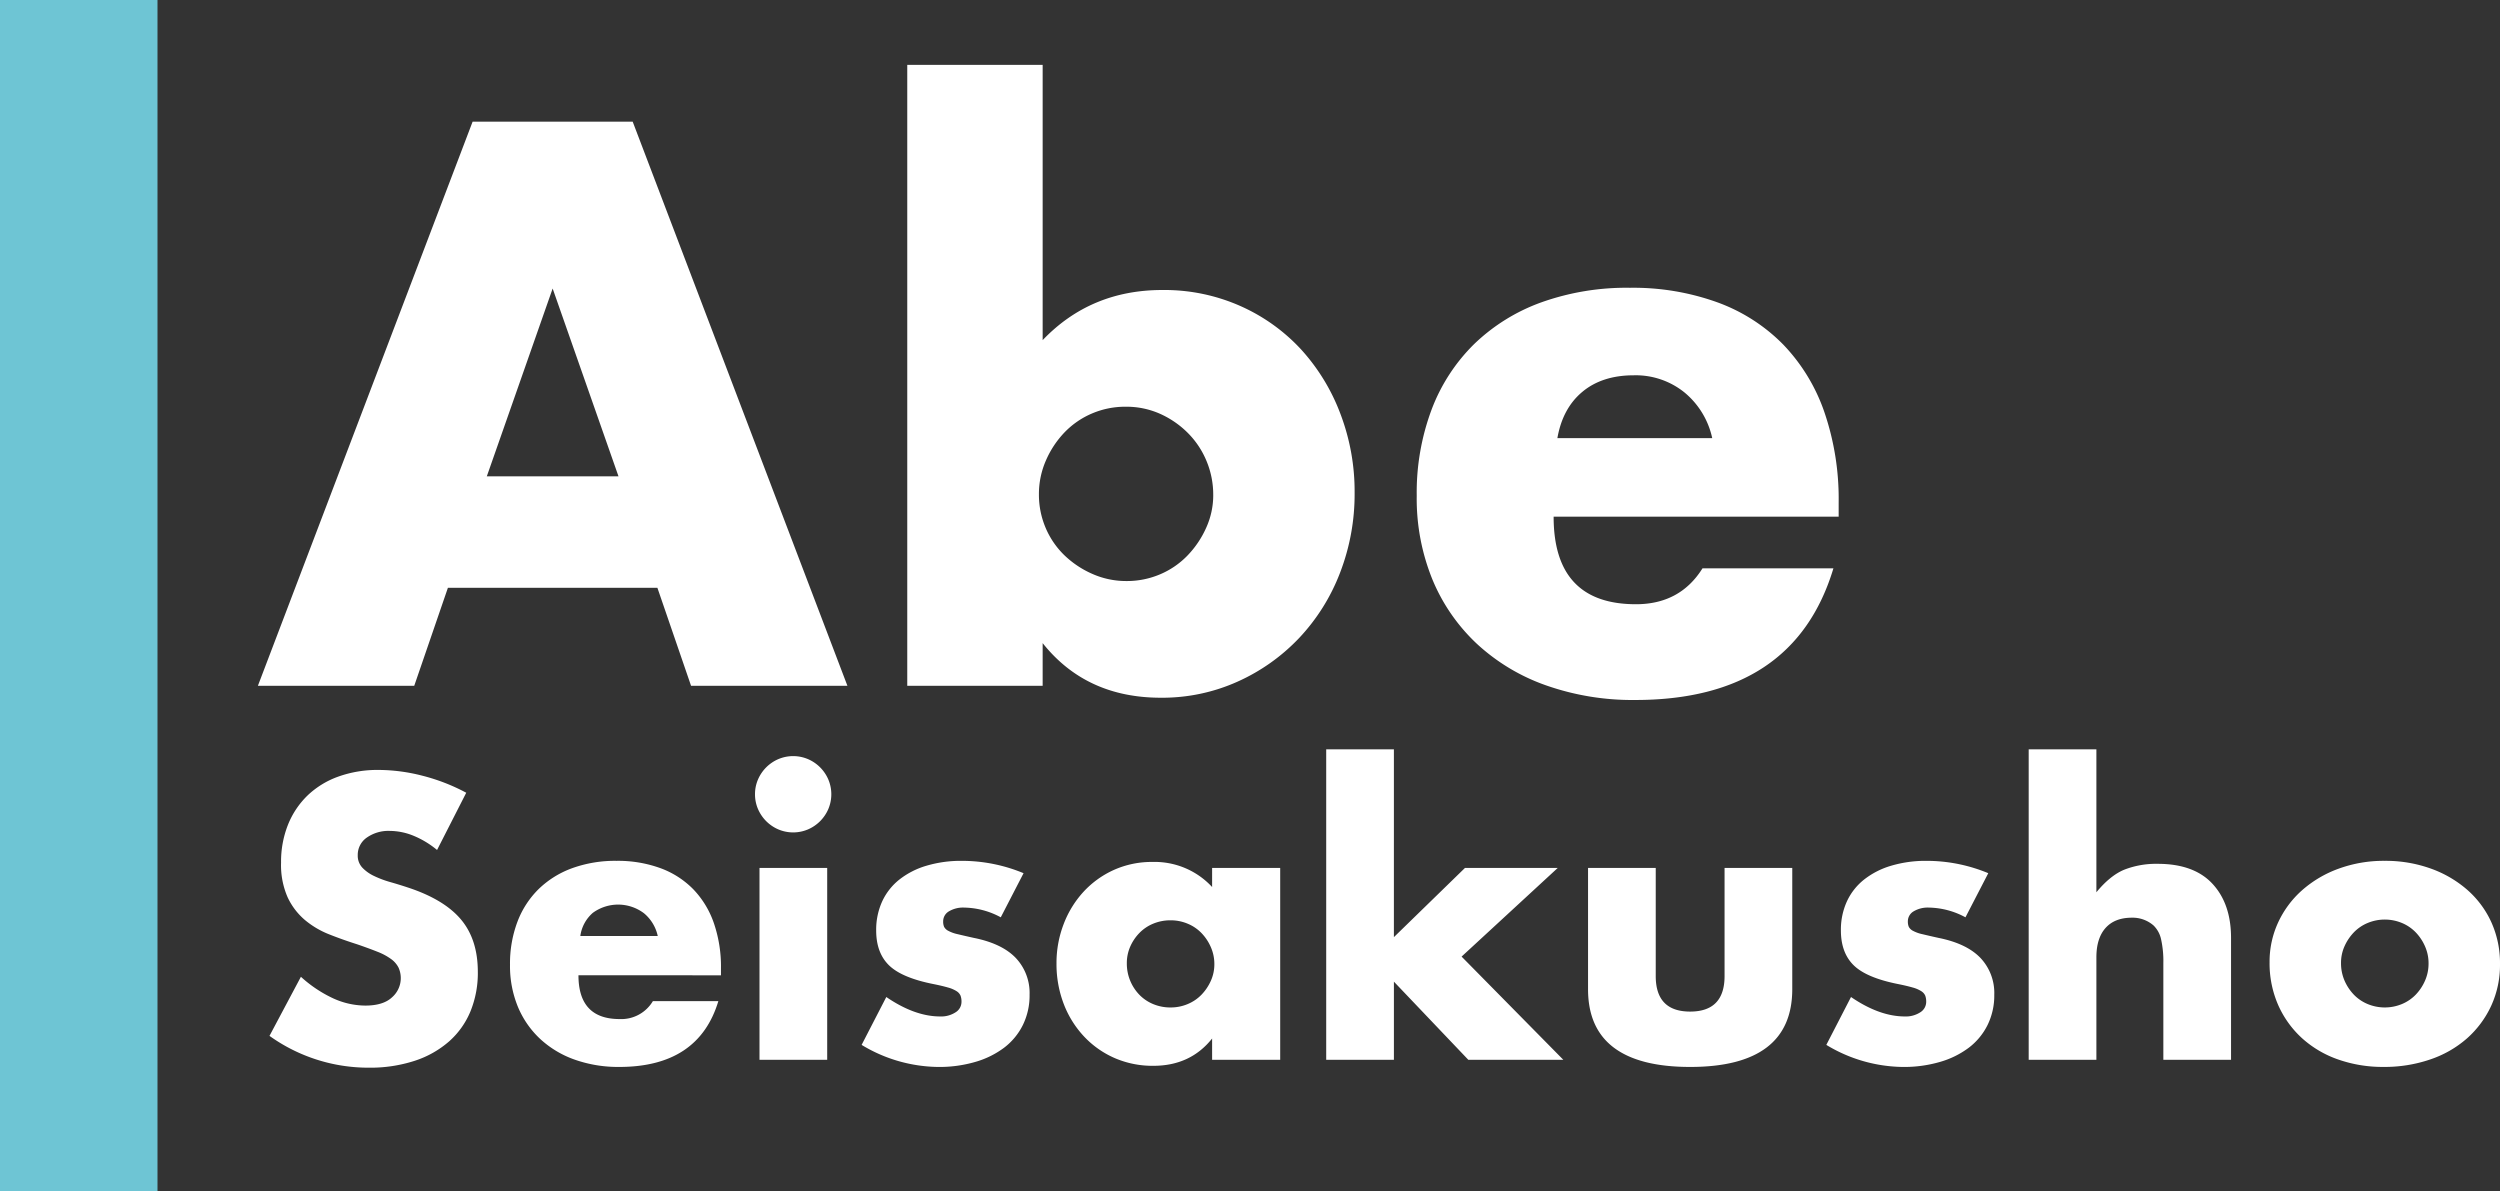
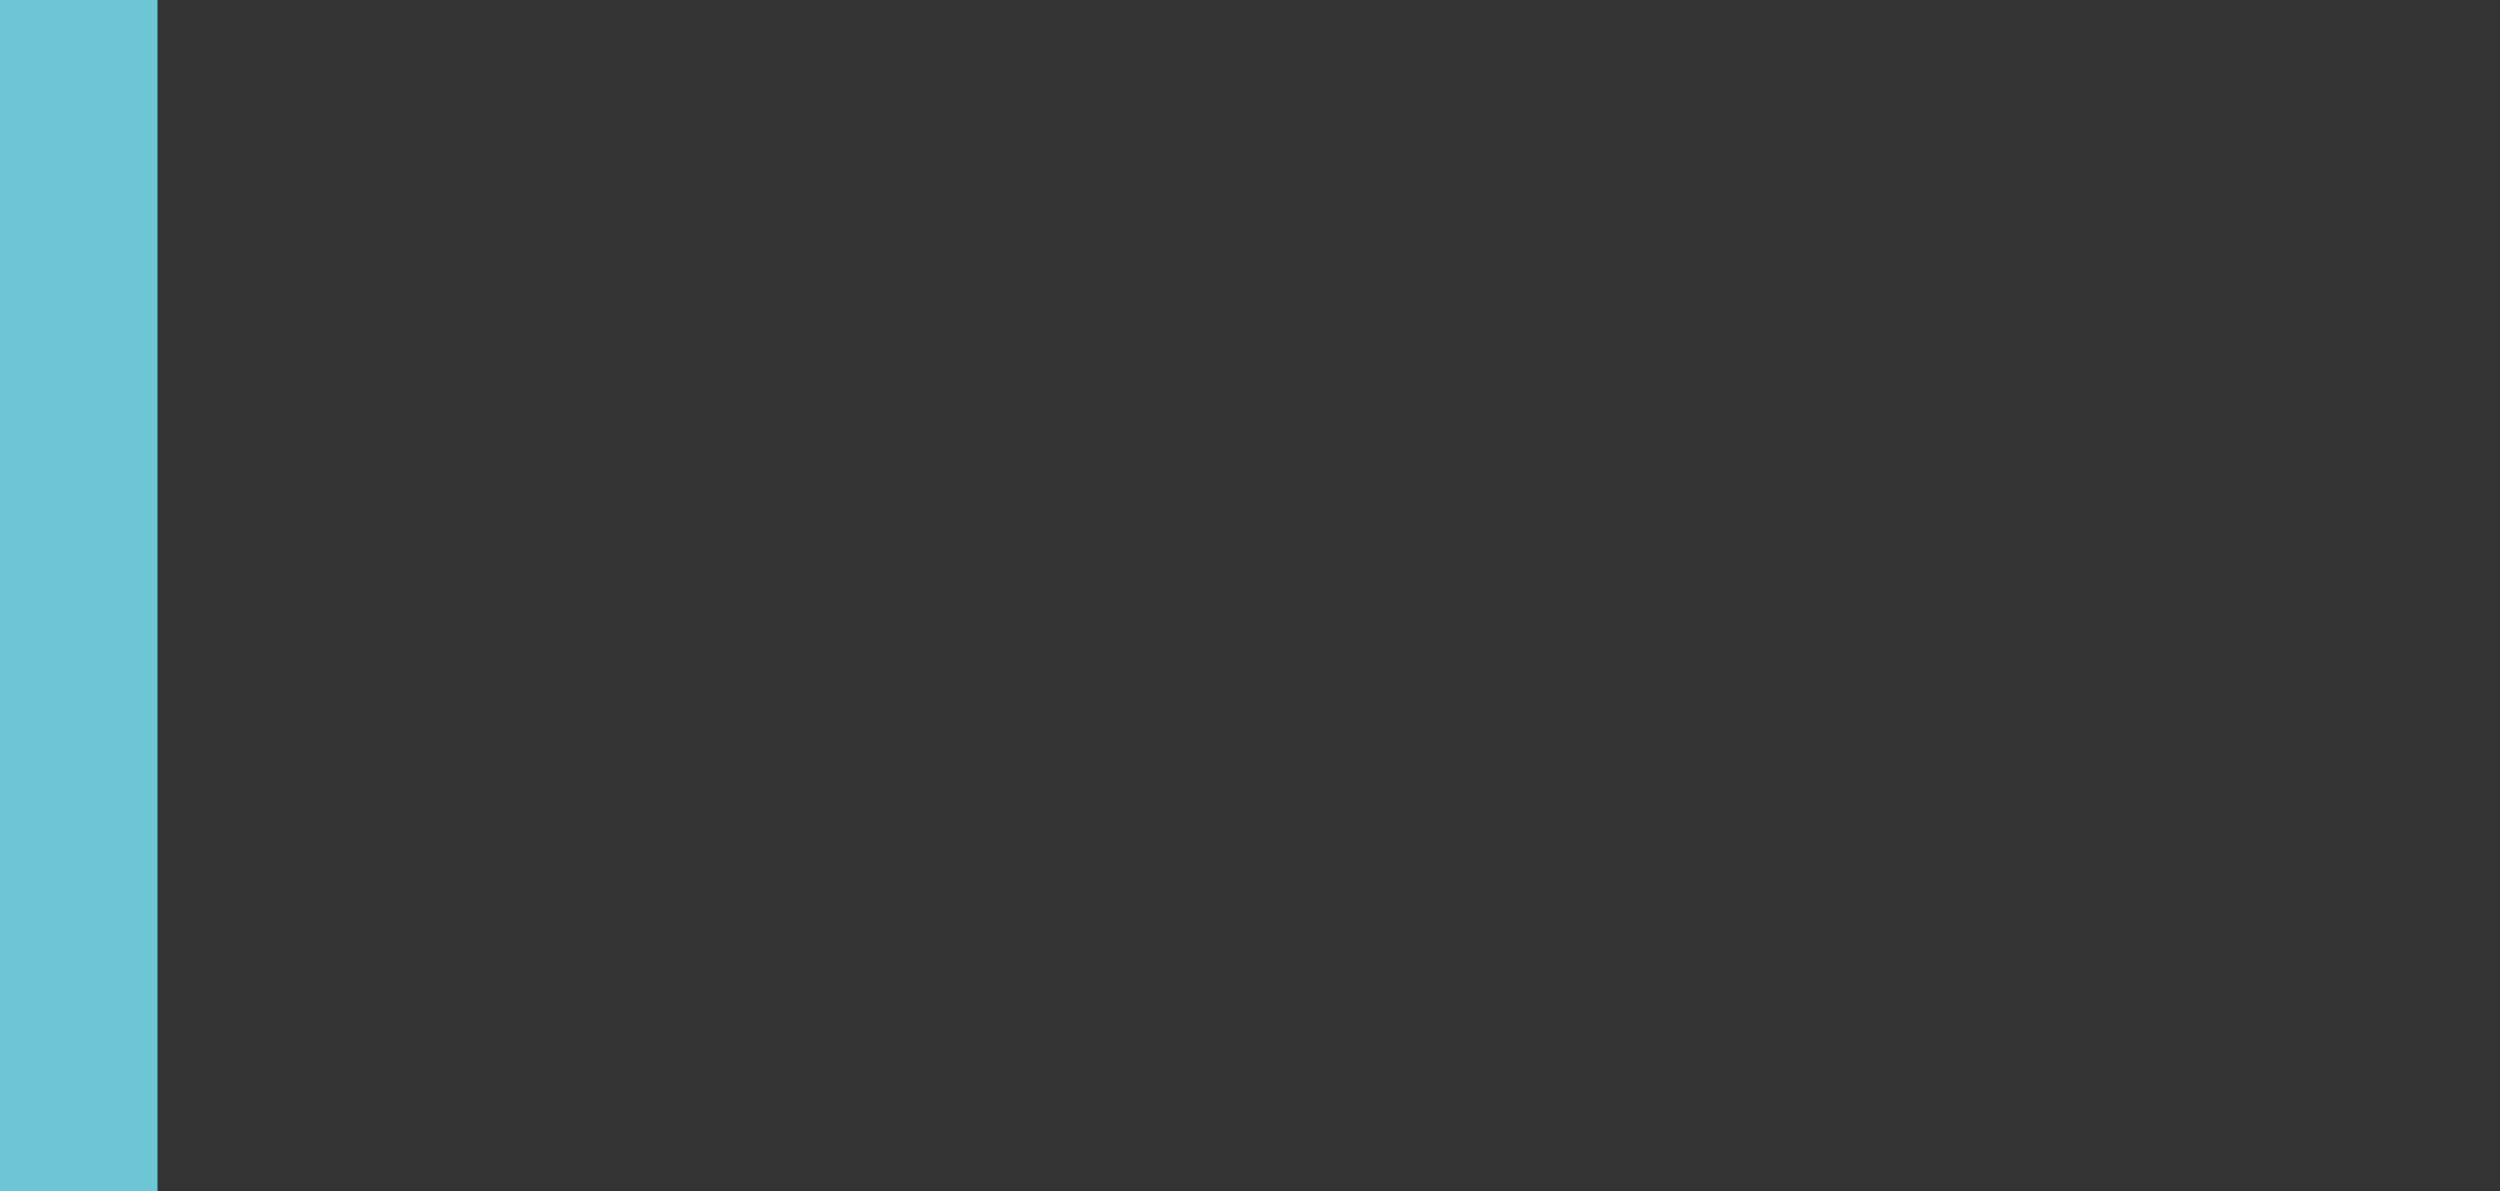
<svg xmlns="http://www.w3.org/2000/svg" width="761.912" height="363" viewBox="0 0 761.912 363">
  <rect x="0" y="0" width="761.912" height="363" fill="#333333" stroke="none" />
  <g id="グループ_2479" data-name="グループ 2479" transform="translate(1 -176)">
-     <path id="パス_10830" data-name="パス 10830" d="M111.492-63.84,91.428-121.068,71.364-63.84Zm11.856,33.972H59.508L49.248,0H1.6L67.032-171.912h48.792L181.26,0H133.608Zm169.4-28.272A26.594,26.594,0,0,0,290.7-68.514a26.343,26.343,0,0,0-5.7-8.55,28.342,28.342,0,0,0-8.436-5.814,25.148,25.148,0,0,0-10.488-2.166,25.768,25.768,0,0,0-10.26,2.052,25.37,25.37,0,0,0-8.322,5.7,29.013,29.013,0,0,0-5.7,8.55,25.384,25.384,0,0,0-2.166,10.374,25.768,25.768,0,0,0,2.052,10.26,25.37,25.37,0,0,0,5.7,8.322,29.014,29.014,0,0,0,8.55,5.7A25.385,25.385,0,0,0,266.3-31.92a25.768,25.768,0,0,0,10.26-2.052,25.37,25.37,0,0,0,8.322-5.7,29.472,29.472,0,0,0,5.7-8.436A24.07,24.07,0,0,0,292.752-58.14Zm-51.984-131.1v83.9q14.592-15.276,36.48-15.276a57.108,57.108,0,0,1,23.826,4.9,56.18,56.18,0,0,1,18.468,13.224,60.964,60.964,0,0,1,11.97,19.608,66.544,66.544,0,0,1,4.332,24.054,66.545,66.545,0,0,1-4.446,24.4,60.524,60.524,0,0,1-12.426,19.836,59.235,59.235,0,0,1-18.81,13.338,56.005,56.005,0,0,1-23.37,4.9q-22.8,0-36.024-16.644V0H199.5V-189.24ZM444.828-75.468a24.828,24.828,0,0,0-8.436-13.908,23.632,23.632,0,0,0-15.5-5.244q-9.576,0-15.618,5.016t-7.638,14.136Zm-48.336,23.94q0,26.676,25.08,26.676,13.452,0,20.292-10.944h39.9Q469.68,4.332,421.344,4.332A79.375,79.375,0,0,1,394.212-.114a60.564,60.564,0,0,1-21.09-12.654,56.4,56.4,0,0,1-13.566-19.608,65.352,65.352,0,0,1-4.788-25.536,72.243,72.243,0,0,1,4.56-26.334,55.386,55.386,0,0,1,13-19.95A57.581,57.581,0,0,1,392.73-116.85a77.187,77.187,0,0,1,27.018-4.446,75.535,75.535,0,0,1,26.676,4.446,53.994,53.994,0,0,1,20.064,12.882,55.98,55.98,0,0,1,12.54,20.634A81.734,81.734,0,0,1,483.36-55.86v4.332ZM56.2,50.046a27.592,27.592,0,0,0-7.3-4.389,19.374,19.374,0,0,0-7.068-1.425,11.469,11.469,0,0,0-7.068,2.052,6.394,6.394,0,0,0-2.736,5.358A5.33,5.33,0,0,0,33.4,55.4a11.922,11.922,0,0,0,3.591,2.565,30.735,30.735,0,0,0,5.016,1.881q2.793.8,5.529,1.71,10.944,3.648,16.017,9.747t5.073,15.9A30.96,30.96,0,0,1,66.4,99.18a24.977,24.977,0,0,1-6.5,9.177,29.983,29.983,0,0,1-10.488,5.928,43.678,43.678,0,0,1-14.079,2.109A51.778,51.778,0,0,1,5.13,106.7l9.576-18.012A38.845,38.845,0,0,0,24.624,95.3a23.838,23.838,0,0,0,9.69,2.166q5.472,0,8.151-2.508A7.769,7.769,0,0,0,44.46,85.9a7.284,7.284,0,0,0-2.28-2.622,18.273,18.273,0,0,0-4.161-2.223q-2.565-1.026-6.213-2.28-4.332-1.368-8.493-3.021a26.724,26.724,0,0,1-7.41-4.389,20.4,20.4,0,0,1-5.244-6.9,24.391,24.391,0,0,1-2-10.545,30.464,30.464,0,0,1,2.109-11.571A25.714,25.714,0,0,1,16.7,33.459,26.424,26.424,0,0,1,26.049,27.7,35.337,35.337,0,0,1,38.418,25.65a54.141,54.141,0,0,1,13.338,1.767A58.828,58.828,0,0,1,65.094,32.6Zm67.26,26.22a12.414,12.414,0,0,0-4.218-6.954,13.083,13.083,0,0,0-15.561-.114,11.353,11.353,0,0,0-3.819,7.068ZM99.294,88.236q0,13.338,12.54,13.338A11.2,11.2,0,0,0,121.98,96.1h19.95q-6.042,20.064-30.21,20.064a39.687,39.687,0,0,1-13.566-2.223,30.282,30.282,0,0,1-10.545-6.327,28.2,28.2,0,0,1-6.783-9.8,32.676,32.676,0,0,1-2.394-12.768,36.122,36.122,0,0,1,2.28-13.167,27.693,27.693,0,0,1,6.5-9.975,28.79,28.79,0,0,1,10.2-6.327,38.593,38.593,0,0,1,13.509-2.223,37.767,37.767,0,0,1,13.338,2.223,27,27,0,0,1,10.032,6.441,27.99,27.99,0,0,1,6.27,10.317,40.867,40.867,0,0,1,2.166,13.737v2.166ZM175.1,55.518V114H154.47V55.518Zm-22-22.458a11.222,11.222,0,0,1,.912-4.5,11.825,11.825,0,0,1,6.213-6.213,11.573,11.573,0,0,1,9.006,0,11.825,11.825,0,0,1,6.213,6.213,11.573,11.573,0,0,1,0,9.006,11.825,11.825,0,0,1-6.213,6.213,11.573,11.573,0,0,1-9.006,0,11.825,11.825,0,0,1-6.213-6.213A11.222,11.222,0,0,1,153.1,33.06ZM228,70.566A24.112,24.112,0,0,0,216.828,67.6a8.394,8.394,0,0,0-4.617,1.14,3.5,3.5,0,0,0-1.767,3.078,4.037,4.037,0,0,0,.285,1.653,2.942,2.942,0,0,0,1.254,1.2,10.876,10.876,0,0,0,2.85,1.026q1.881.456,4.959,1.14,8.55,1.71,12.768,6.1a15.541,15.541,0,0,1,4.218,11.229,20.362,20.362,0,0,1-2.052,9.234,19.639,19.639,0,0,1-5.7,6.9,27.091,27.091,0,0,1-8.778,4.332,39.156,39.156,0,0,1-11.286,1.539,45.865,45.865,0,0,1-23.37-6.726l7.524-14.592q8.664,5.928,16.416,5.928a8.076,8.076,0,0,0,4.674-1.254,3.749,3.749,0,0,0,1.824-3.192,5.3,5.3,0,0,0-.285-1.881,3.066,3.066,0,0,0-1.2-1.368,9.54,9.54,0,0,0-2.679-1.14q-1.767-.513-4.617-1.083-9.576-1.938-13.4-5.757t-3.819-10.545a20.755,20.755,0,0,1,1.824-8.835,18.293,18.293,0,0,1,5.244-6.669,24.582,24.582,0,0,1,8.265-4.218,36.738,36.738,0,0,1,10.773-1.482,48.882,48.882,0,0,1,18.81,3.762Zm38.418,14.022a13.64,13.64,0,0,0,3.819,9.576,12.538,12.538,0,0,0,4.218,2.85,13.589,13.589,0,0,0,5.3,1.026,13.3,13.3,0,0,0,5.187-1.026,12.538,12.538,0,0,0,4.218-2.85,14.735,14.735,0,0,0,2.85-4.218,12.3,12.3,0,0,0,1.083-5.13,12.692,12.692,0,0,0-1.083-5.187,14.506,14.506,0,0,0-2.85-4.275,12.538,12.538,0,0,0-4.218-2.85,13.3,13.3,0,0,0-5.187-1.026,13.589,13.589,0,0,0-5.3,1.026,12.538,12.538,0,0,0-4.218,2.85,14.047,14.047,0,0,0-2.793,4.161A12.48,12.48,0,0,0,266.418,84.588Zm25.992-29.07h20.748V114H292.41v-6.5q-6.612,8.322-17.9,8.322a29.052,29.052,0,0,1-11.742-2.337,28.317,28.317,0,0,1-9.348-6.555,30.262,30.262,0,0,1-6.213-9.918,33.909,33.909,0,0,1-2.223-12.426,32.956,32.956,0,0,1,2.166-11.913,30.631,30.631,0,0,1,6.042-9.861,28.489,28.489,0,0,1,9.234-6.669,28.165,28.165,0,0,1,11.856-2.451,23.819,23.819,0,0,1,18.126,7.638Zm55.4-36.138V76.608l21.66-21.09h28.272l-29.3,27.018L399.456,114H370.5L347.814,90.174V114H327.18V19.38Zm79.8,36.138V88.464q0,10.83,10.488,10.83t10.488-10.83V55.518h20.634V92.454q0,11.856-7.809,17.784T438.1,116.166q-15.5,0-23.313-5.928T406.98,92.454V55.518Zm94.392,15.048A24.111,24.111,0,0,0,510.834,67.6a8.394,8.394,0,0,0-4.617,1.14,3.5,3.5,0,0,0-1.767,3.078,4.037,4.037,0,0,0,.285,1.653,2.942,2.942,0,0,0,1.254,1.2,10.876,10.876,0,0,0,2.85,1.026q1.881.456,4.959,1.14,8.55,1.71,12.768,6.1a15.541,15.541,0,0,1,4.218,11.229,20.362,20.362,0,0,1-2.052,9.234,19.639,19.639,0,0,1-5.7,6.9,27.091,27.091,0,0,1-8.778,4.332,39.156,39.156,0,0,1-11.286,1.539,45.865,45.865,0,0,1-23.37-6.726l7.524-14.592q8.664,5.928,16.416,5.928a8.077,8.077,0,0,0,4.674-1.254,3.749,3.749,0,0,0,1.824-3.192,5.3,5.3,0,0,0-.285-1.881,3.066,3.066,0,0,0-1.2-1.368,9.54,9.54,0,0,0-2.679-1.14q-1.767-.513-4.617-1.083-9.576-1.938-13.395-5.757t-3.819-10.545a20.755,20.755,0,0,1,1.824-8.835,18.293,18.293,0,0,1,5.244-6.669,24.582,24.582,0,0,1,8.265-4.218,36.738,36.738,0,0,1,10.773-1.482,48.882,48.882,0,0,1,18.81,3.762ZM541.272,19.38h20.634V62.928q4.218-5.13,8.55-6.9A26.748,26.748,0,0,1,580.6,54.264q11.058,0,16.7,6.1t5.643,16.473V114H582.312V84.474a30.581,30.581,0,0,0-.684-7.182,8.355,8.355,0,0,0-2.28-4.218,9.7,9.7,0,0,0-6.612-2.394q-5.244,0-8.037,3.135t-2.793,8.949V114H541.272Zm95.19,65.094a13.252,13.252,0,0,0,1.083,5.415,14.507,14.507,0,0,0,2.85,4.275,12.539,12.539,0,0,0,4.218,2.85,13.624,13.624,0,0,0,10.374,0,12.537,12.537,0,0,0,4.218-2.85,14.506,14.506,0,0,0,2.85-4.275,12.968,12.968,0,0,0,1.083-5.3,12.692,12.692,0,0,0-1.083-5.187,14.506,14.506,0,0,0-2.85-4.275,12.537,12.537,0,0,0-4.218-2.85,13.624,13.624,0,0,0-10.374,0,12.539,12.539,0,0,0-4.218,2.85,14.736,14.736,0,0,0-2.85,4.218A12.3,12.3,0,0,0,636.462,84.474Zm-21.774-.228A28.458,28.458,0,0,1,617.31,72.1a29.821,29.821,0,0,1,7.3-9.8,34.691,34.691,0,0,1,11.115-6.555A40.113,40.113,0,0,1,649.8,53.352a40.647,40.647,0,0,1,13.965,2.337,34.568,34.568,0,0,1,11.172,6.5A29.149,29.149,0,0,1,682.29,72.1a30.308,30.308,0,0,1,2.622,12.711,29.758,29.758,0,0,1-2.679,12.711,30.171,30.171,0,0,1-7.353,9.918,32.931,32.931,0,0,1-11.229,6.441,42.92,42.92,0,0,1-14.193,2.28,41.072,41.072,0,0,1-13.908-2.28,32.1,32.1,0,0,1-11-6.5A30.15,30.15,0,0,1,617.31,97.3,31.658,31.658,0,0,1,614.688,84.246Z" transform="translate(76 385)" fill="#fff" />
    <rect id="長方形_1370" data-name="長方形 1370" width="48" height="363" transform="translate(-1 176)" fill="#6ec5d4" />
  </g>
</svg>